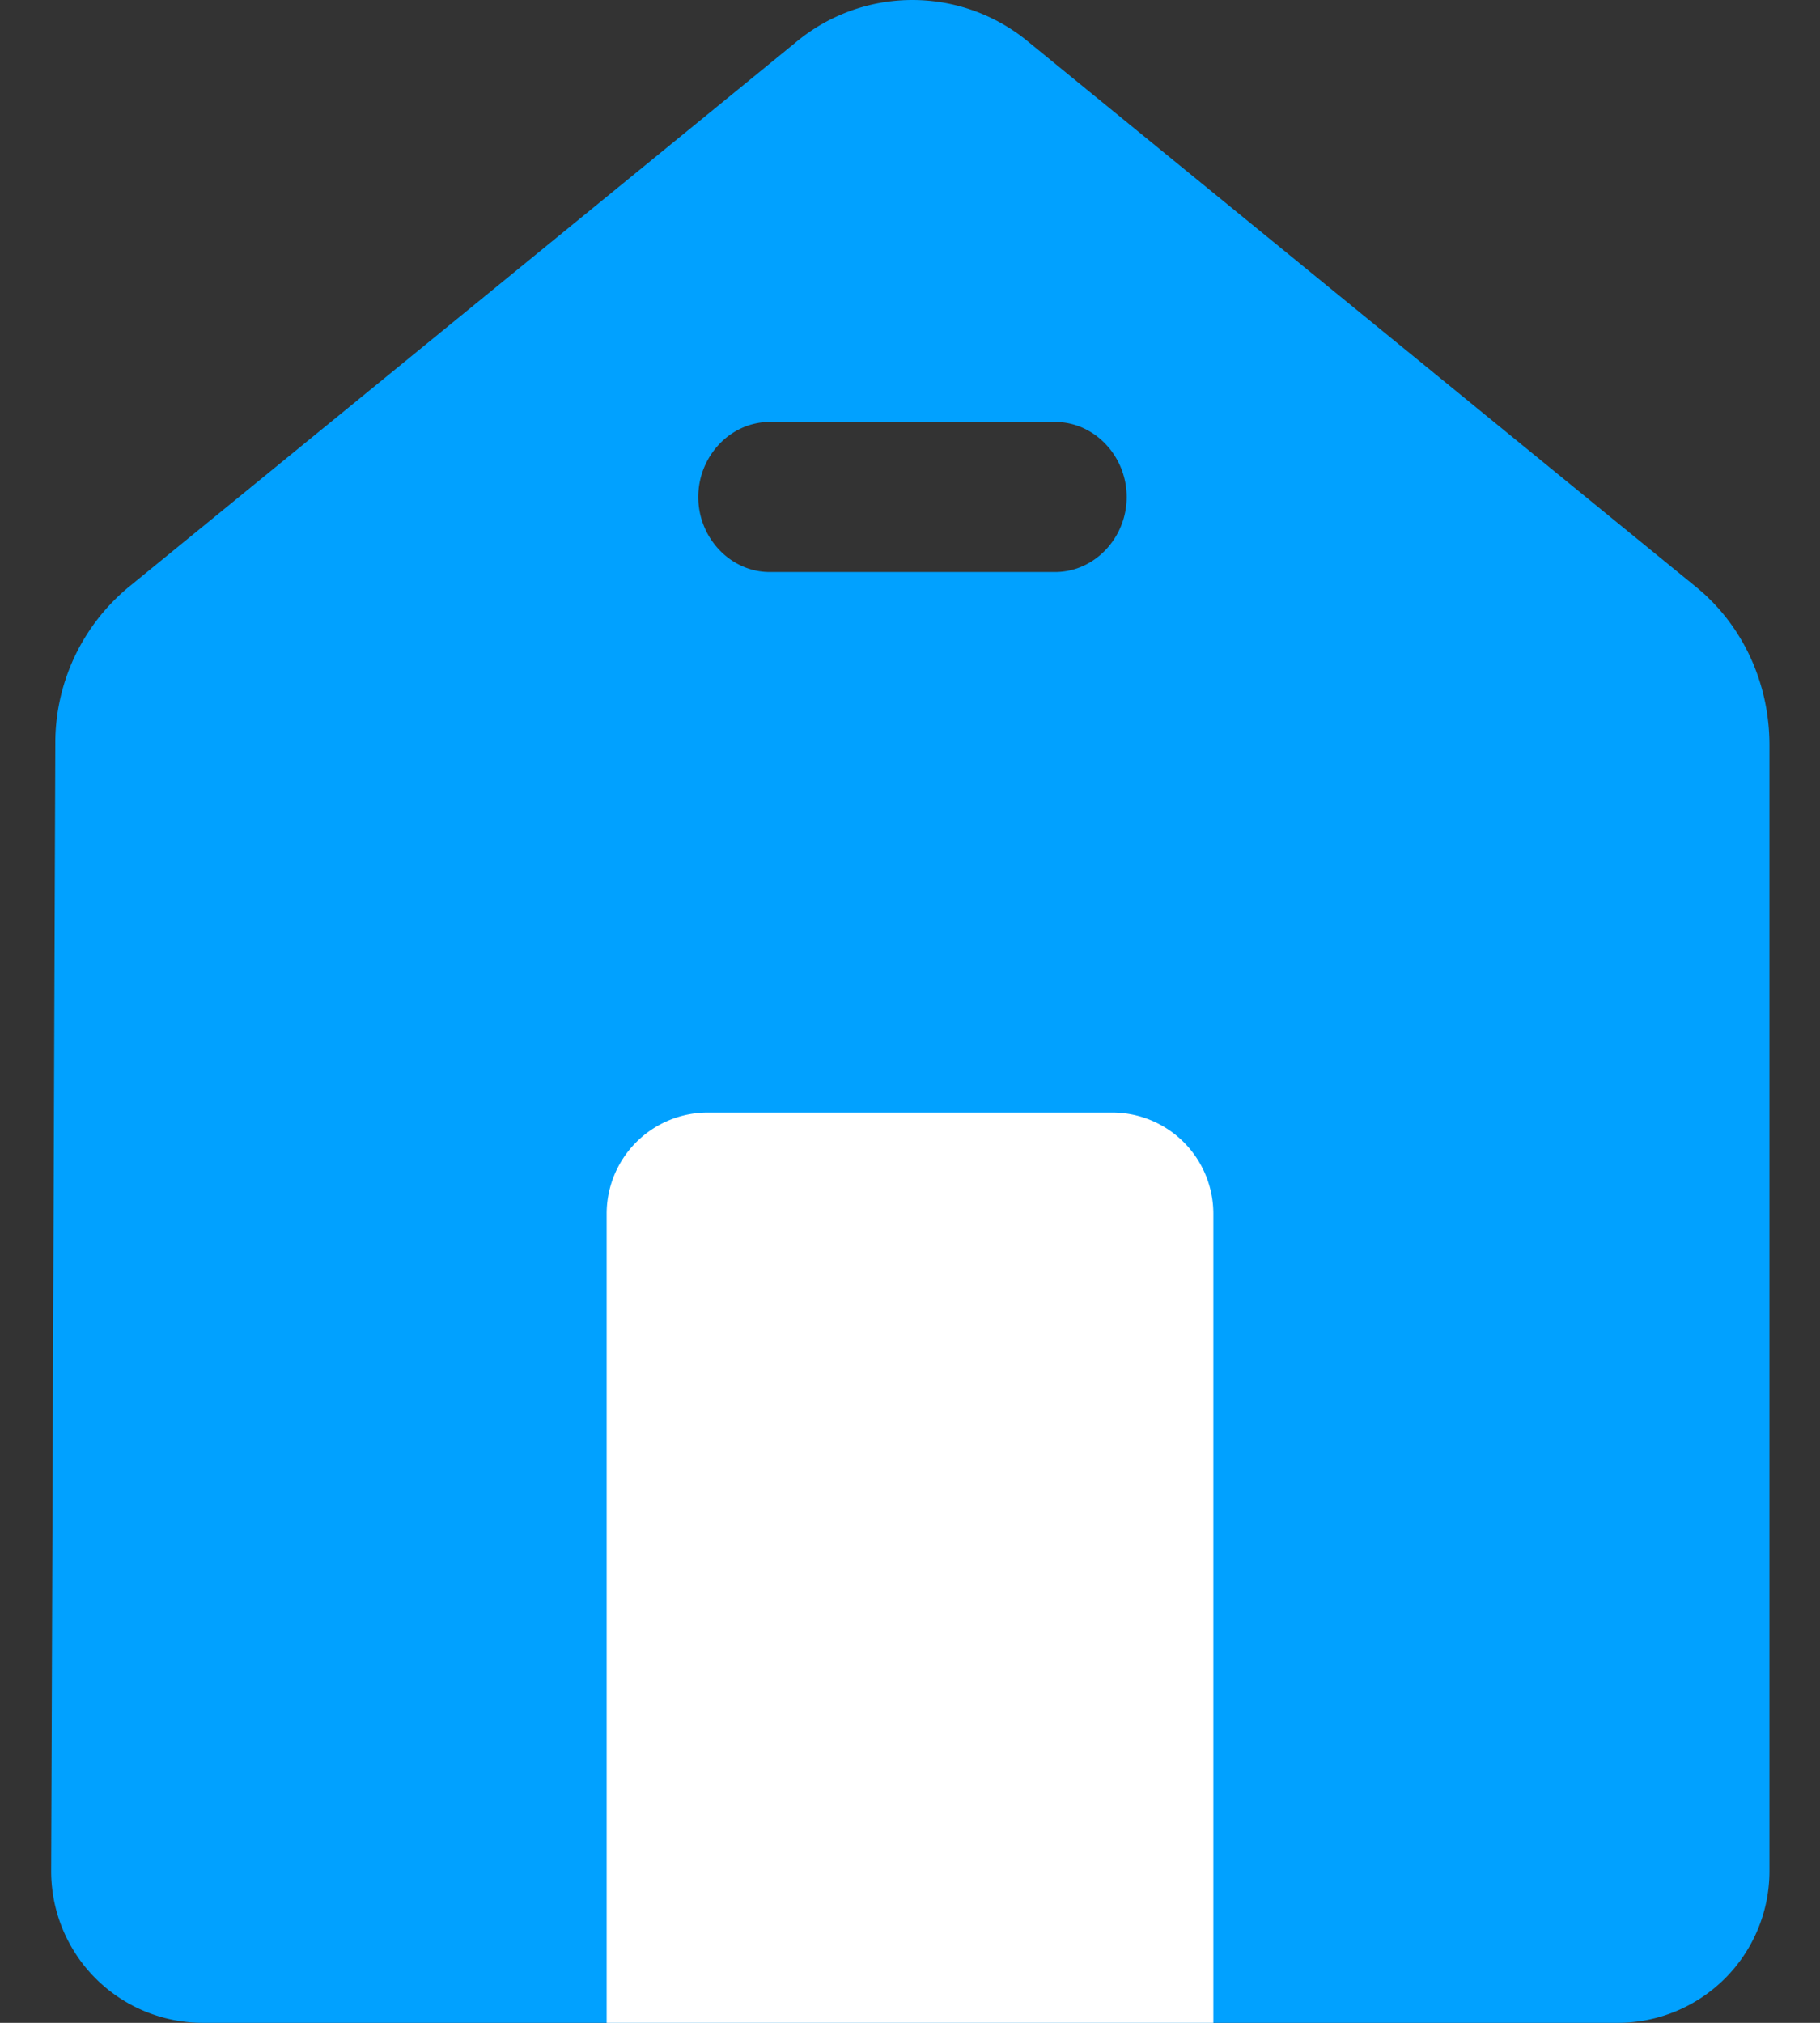
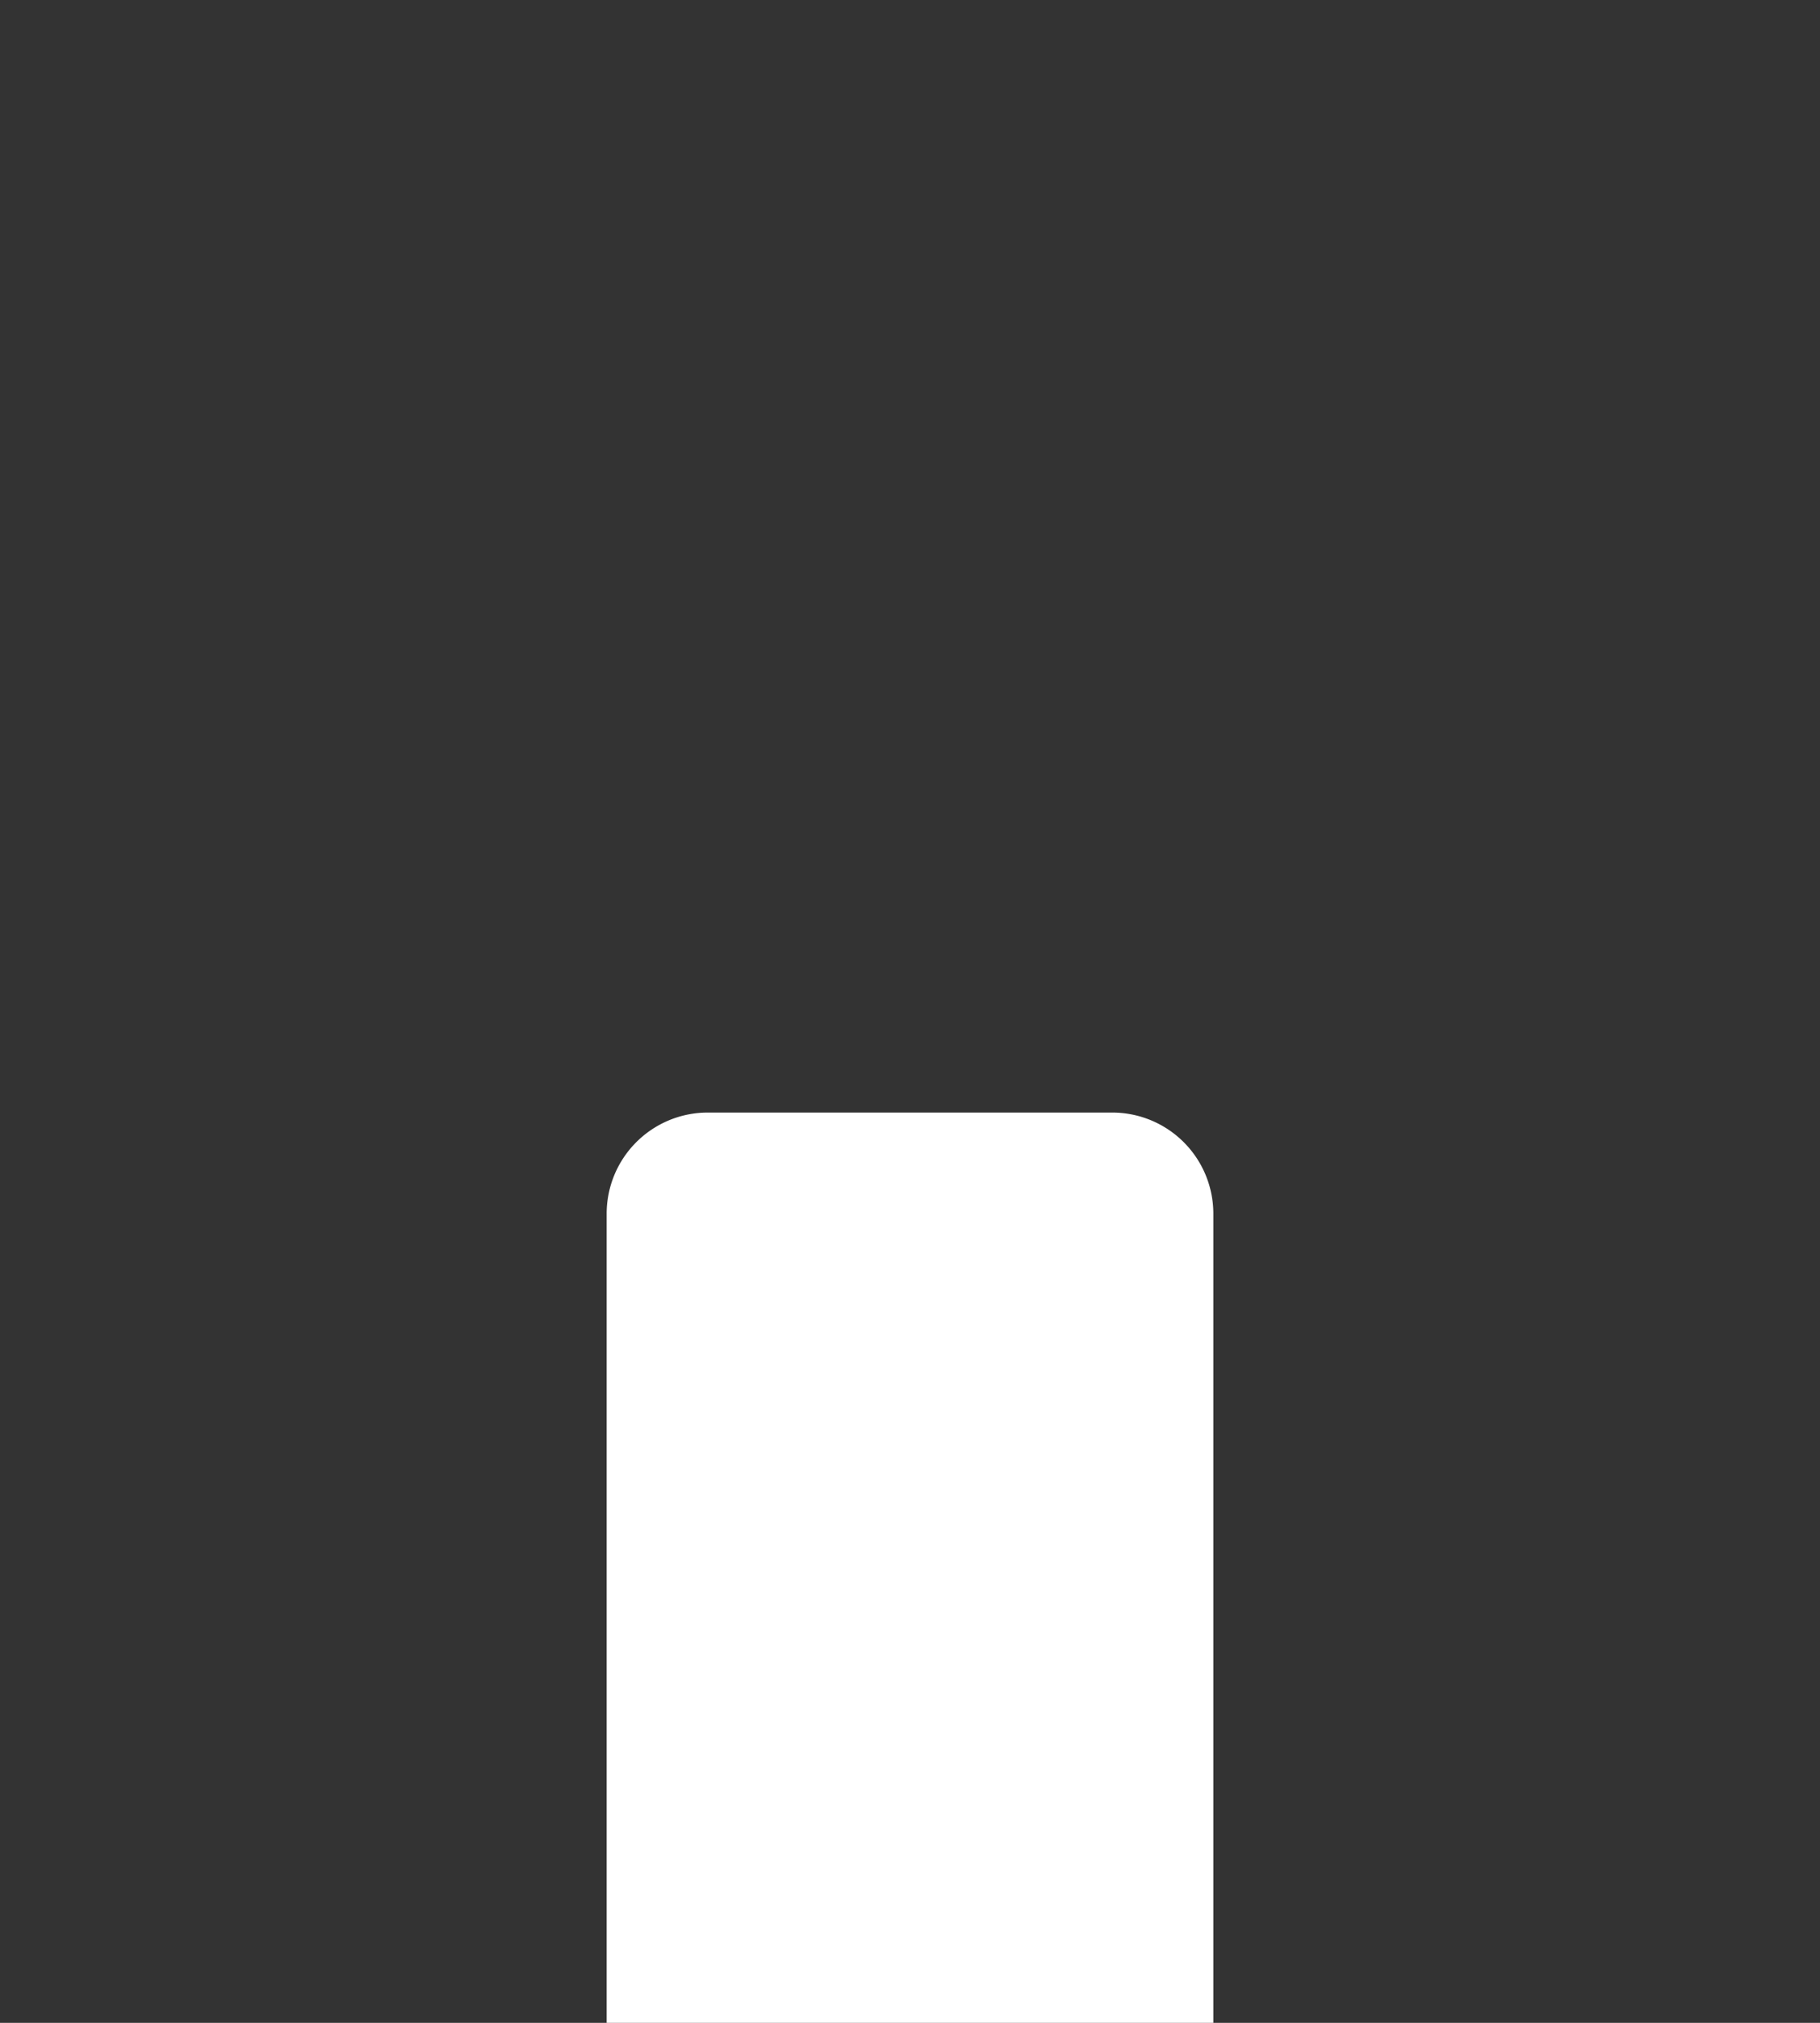
<svg xmlns="http://www.w3.org/2000/svg" width="18" height="20" fill="none">
  <rect width="100%" height="100%" fill="#333333" stroke="none" />
-   <path d="M17.5 7.367c0-.613-.264-1.187-.725-1.563L10.182.423a1.798 1.798 0 0 0-2.317 0L1.273 5.804a2 2 0 0 0-.726 1.553L.506 18.494A1.5 1.5 0 0 0 2.006 20H16a1.5 1.5 0 0 0 1.5-1.5V7.367zM7.611 4.172h2.826c.386 0 .706.336.706.742 0 .406-.32.742-.707.742H7.612c-.386 0-.706-.336-.706-.742 0-.406.32-.742.706-.742z" fill="#01A1FF" />
  <path d="M6 12a1 1 0 0 1 1-1h4a1 1 0 0 1 1 1v8H6v-8z" fill="#fff" />
</svg>